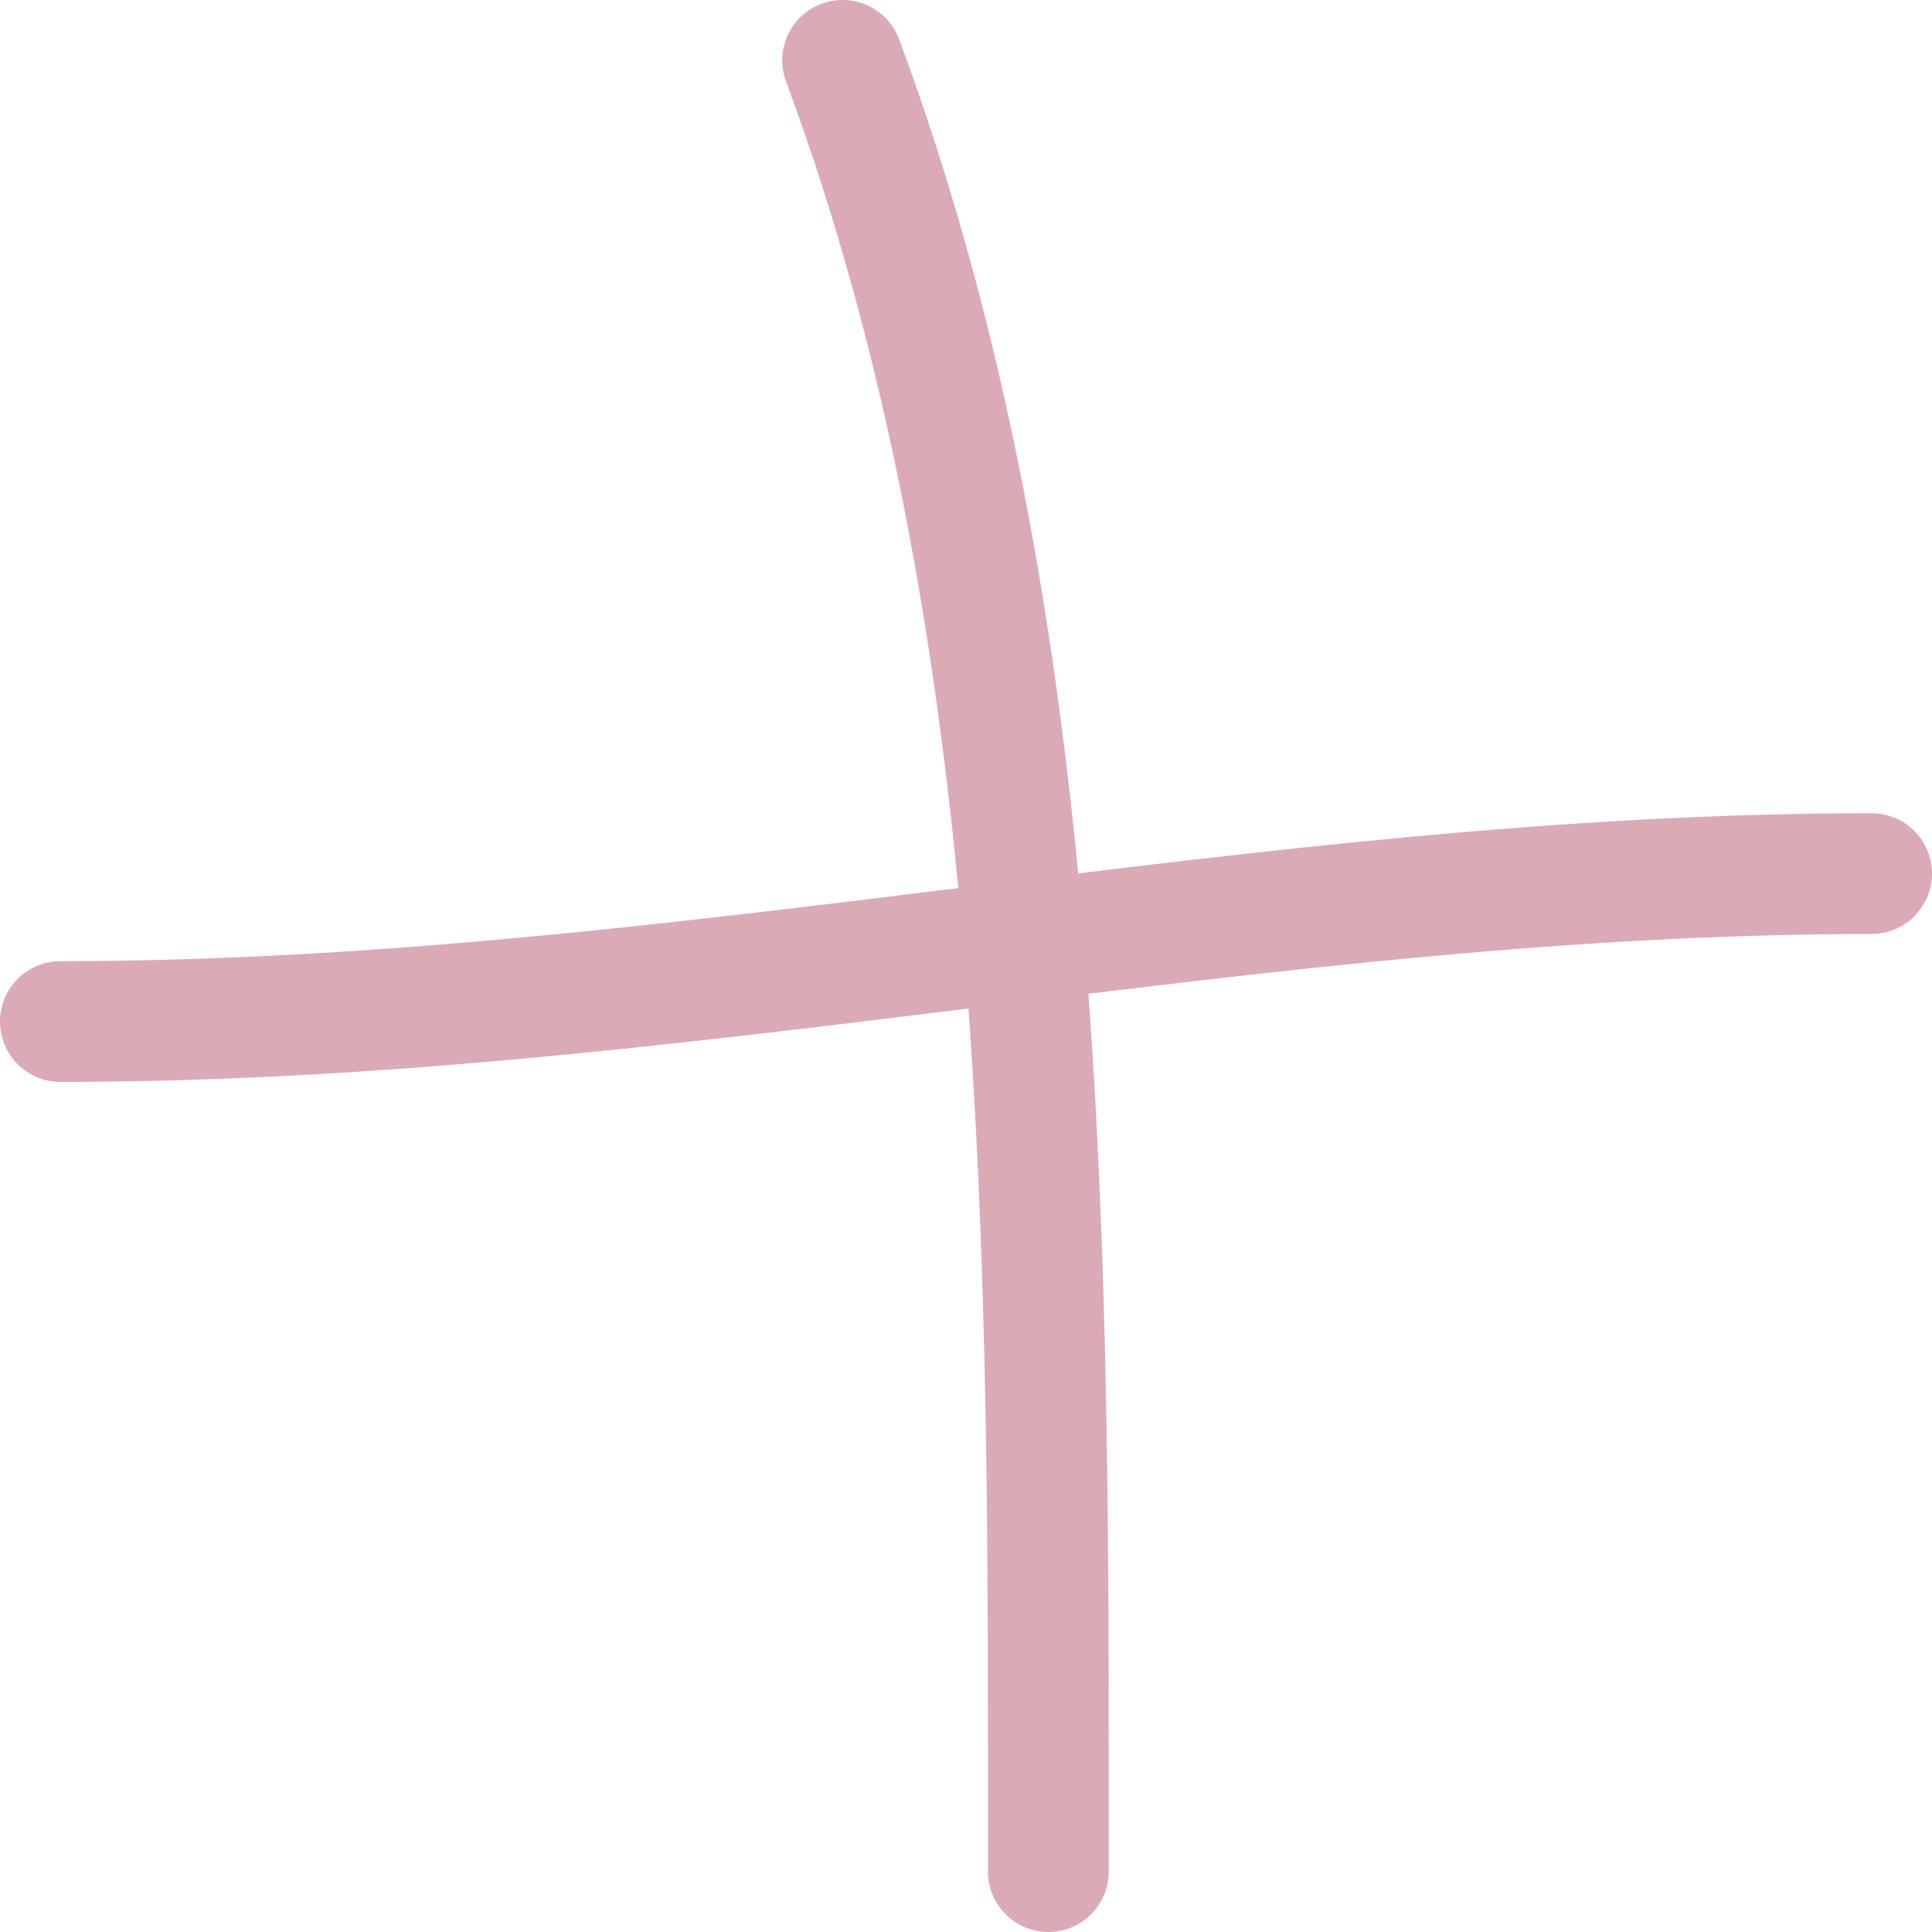
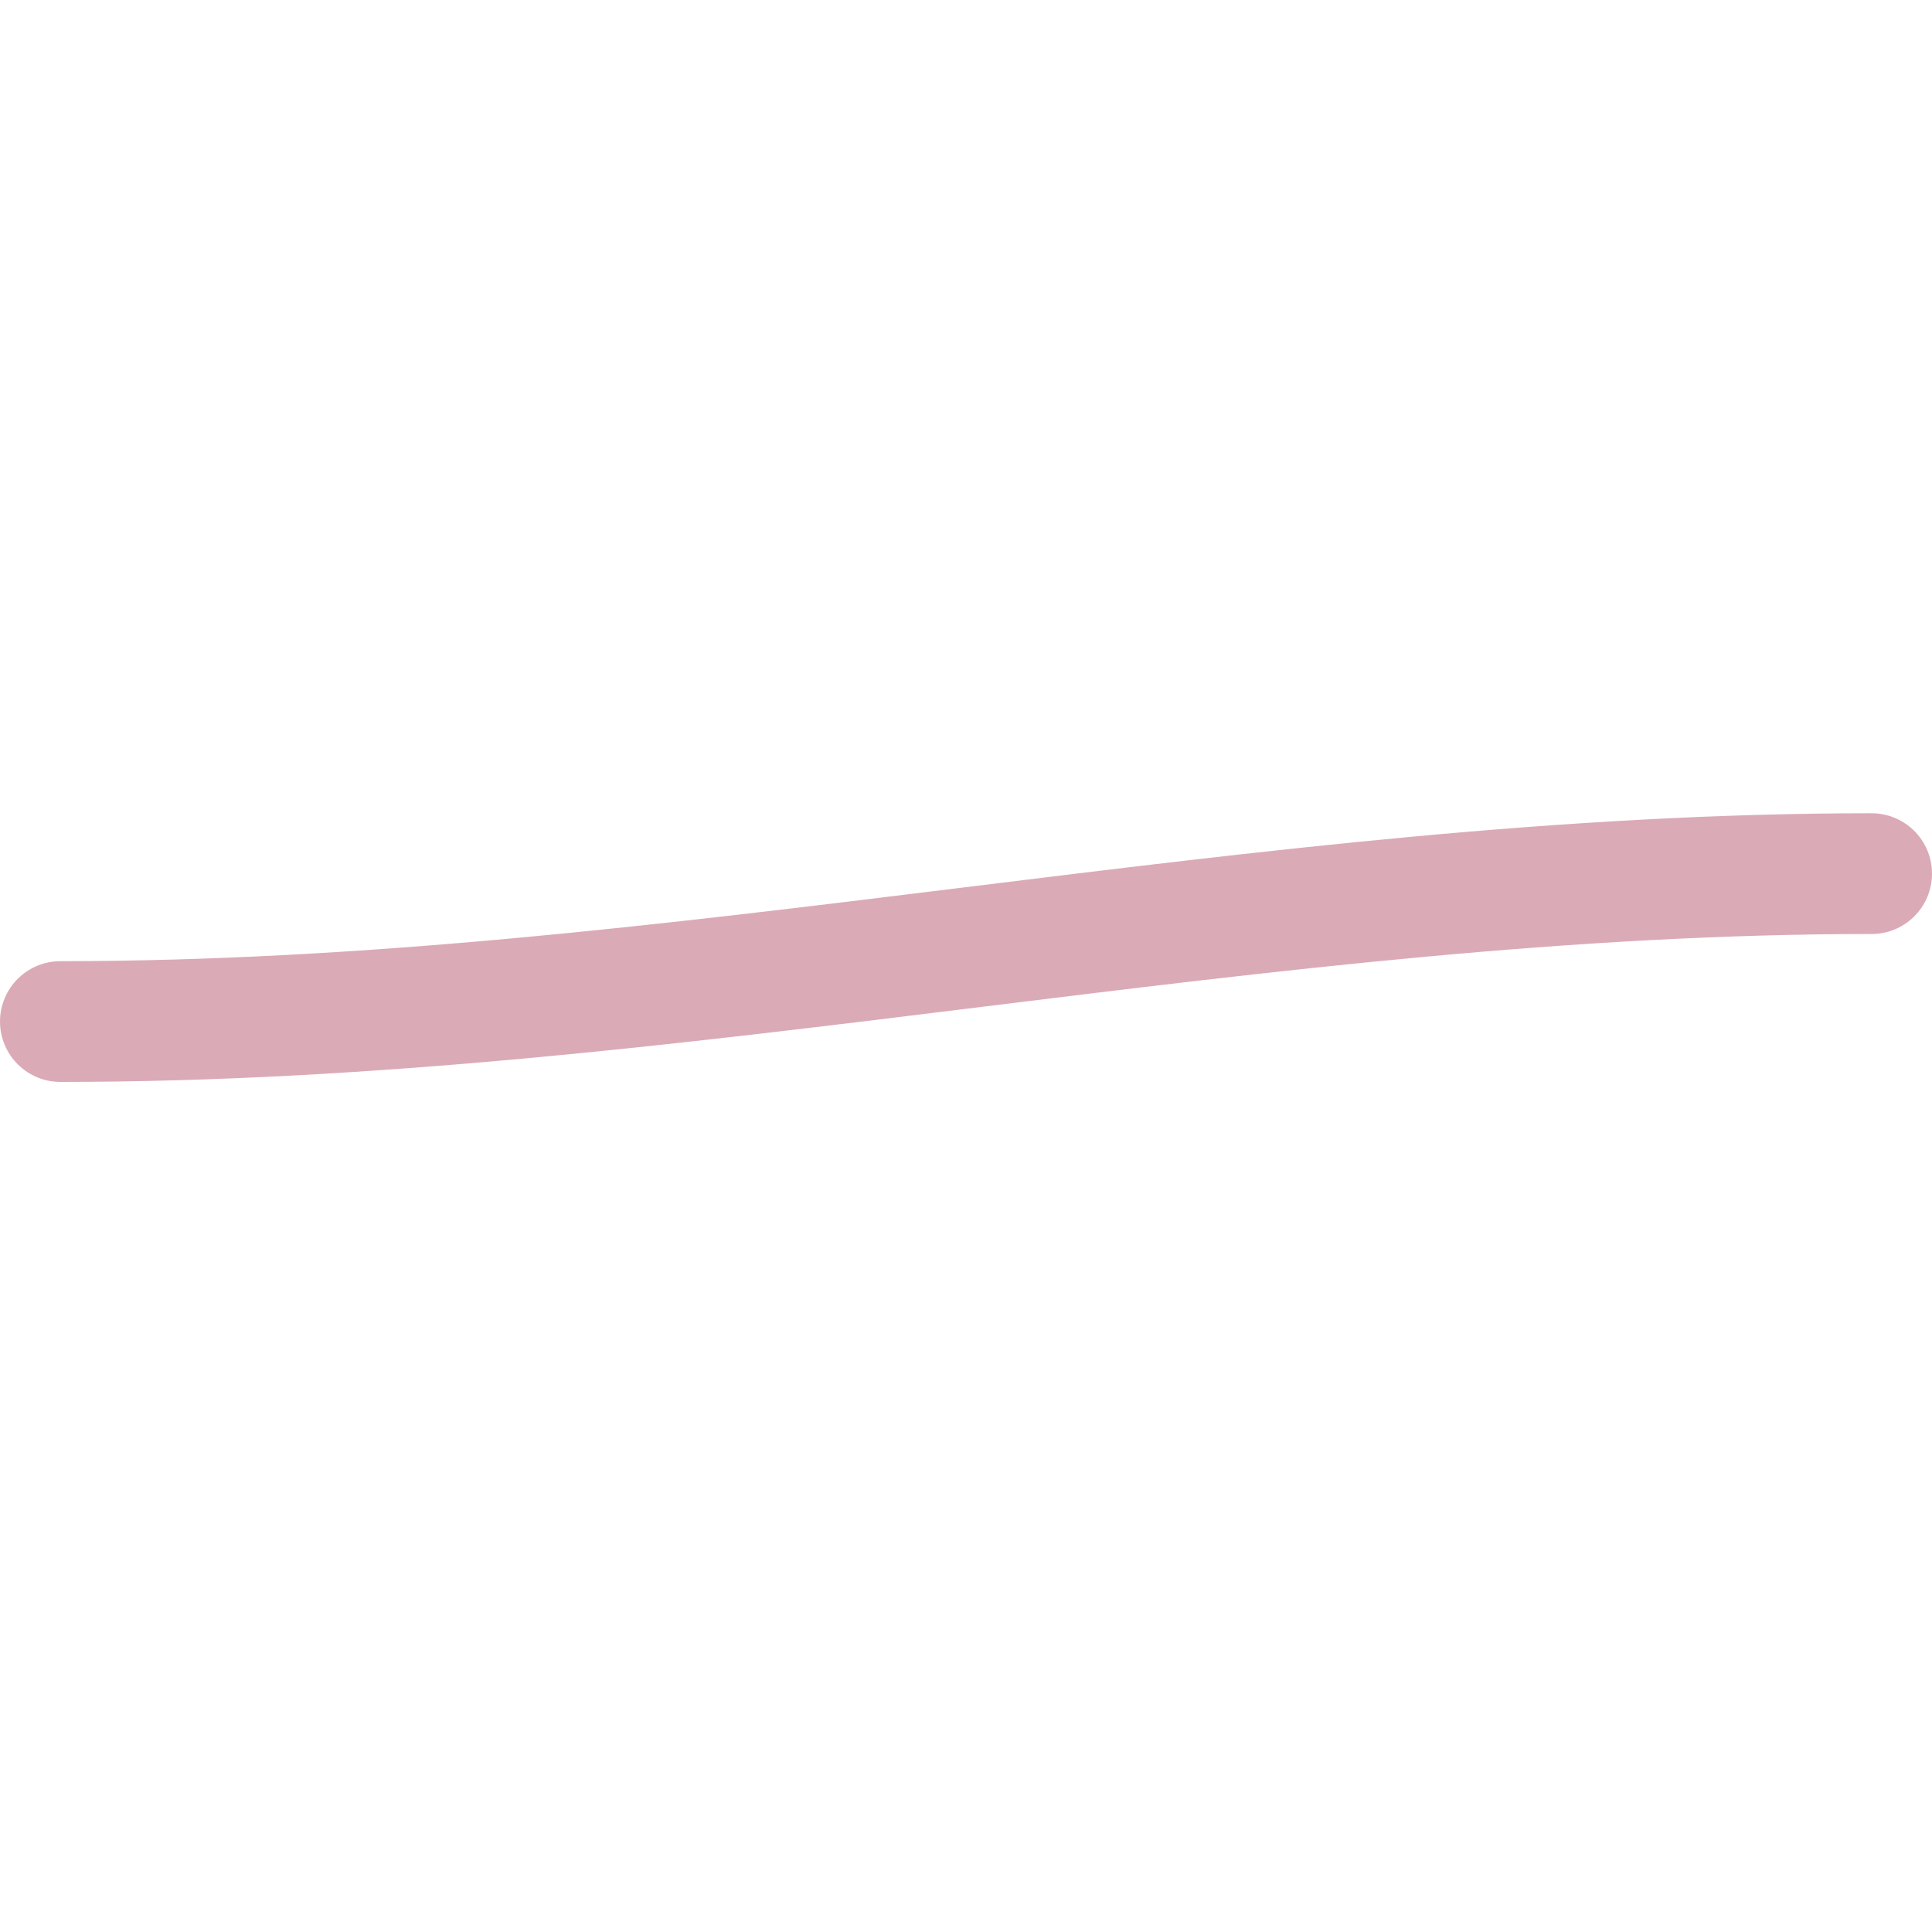
<svg xmlns="http://www.w3.org/2000/svg" width="16" height="16" viewBox="0 0 16 16" fill="none">
-   <path d="M6.978 0.5C8.733 5.228 8.682 10.552 8.682 15.5" stroke="#DBAAB7" stroke-linecap="round" />
  <path d="M0.5 8.46C5.614 8.46 10.458 7.235 15.5 7.235" stroke="#DBAAB7" stroke-linecap="round" />
</svg>